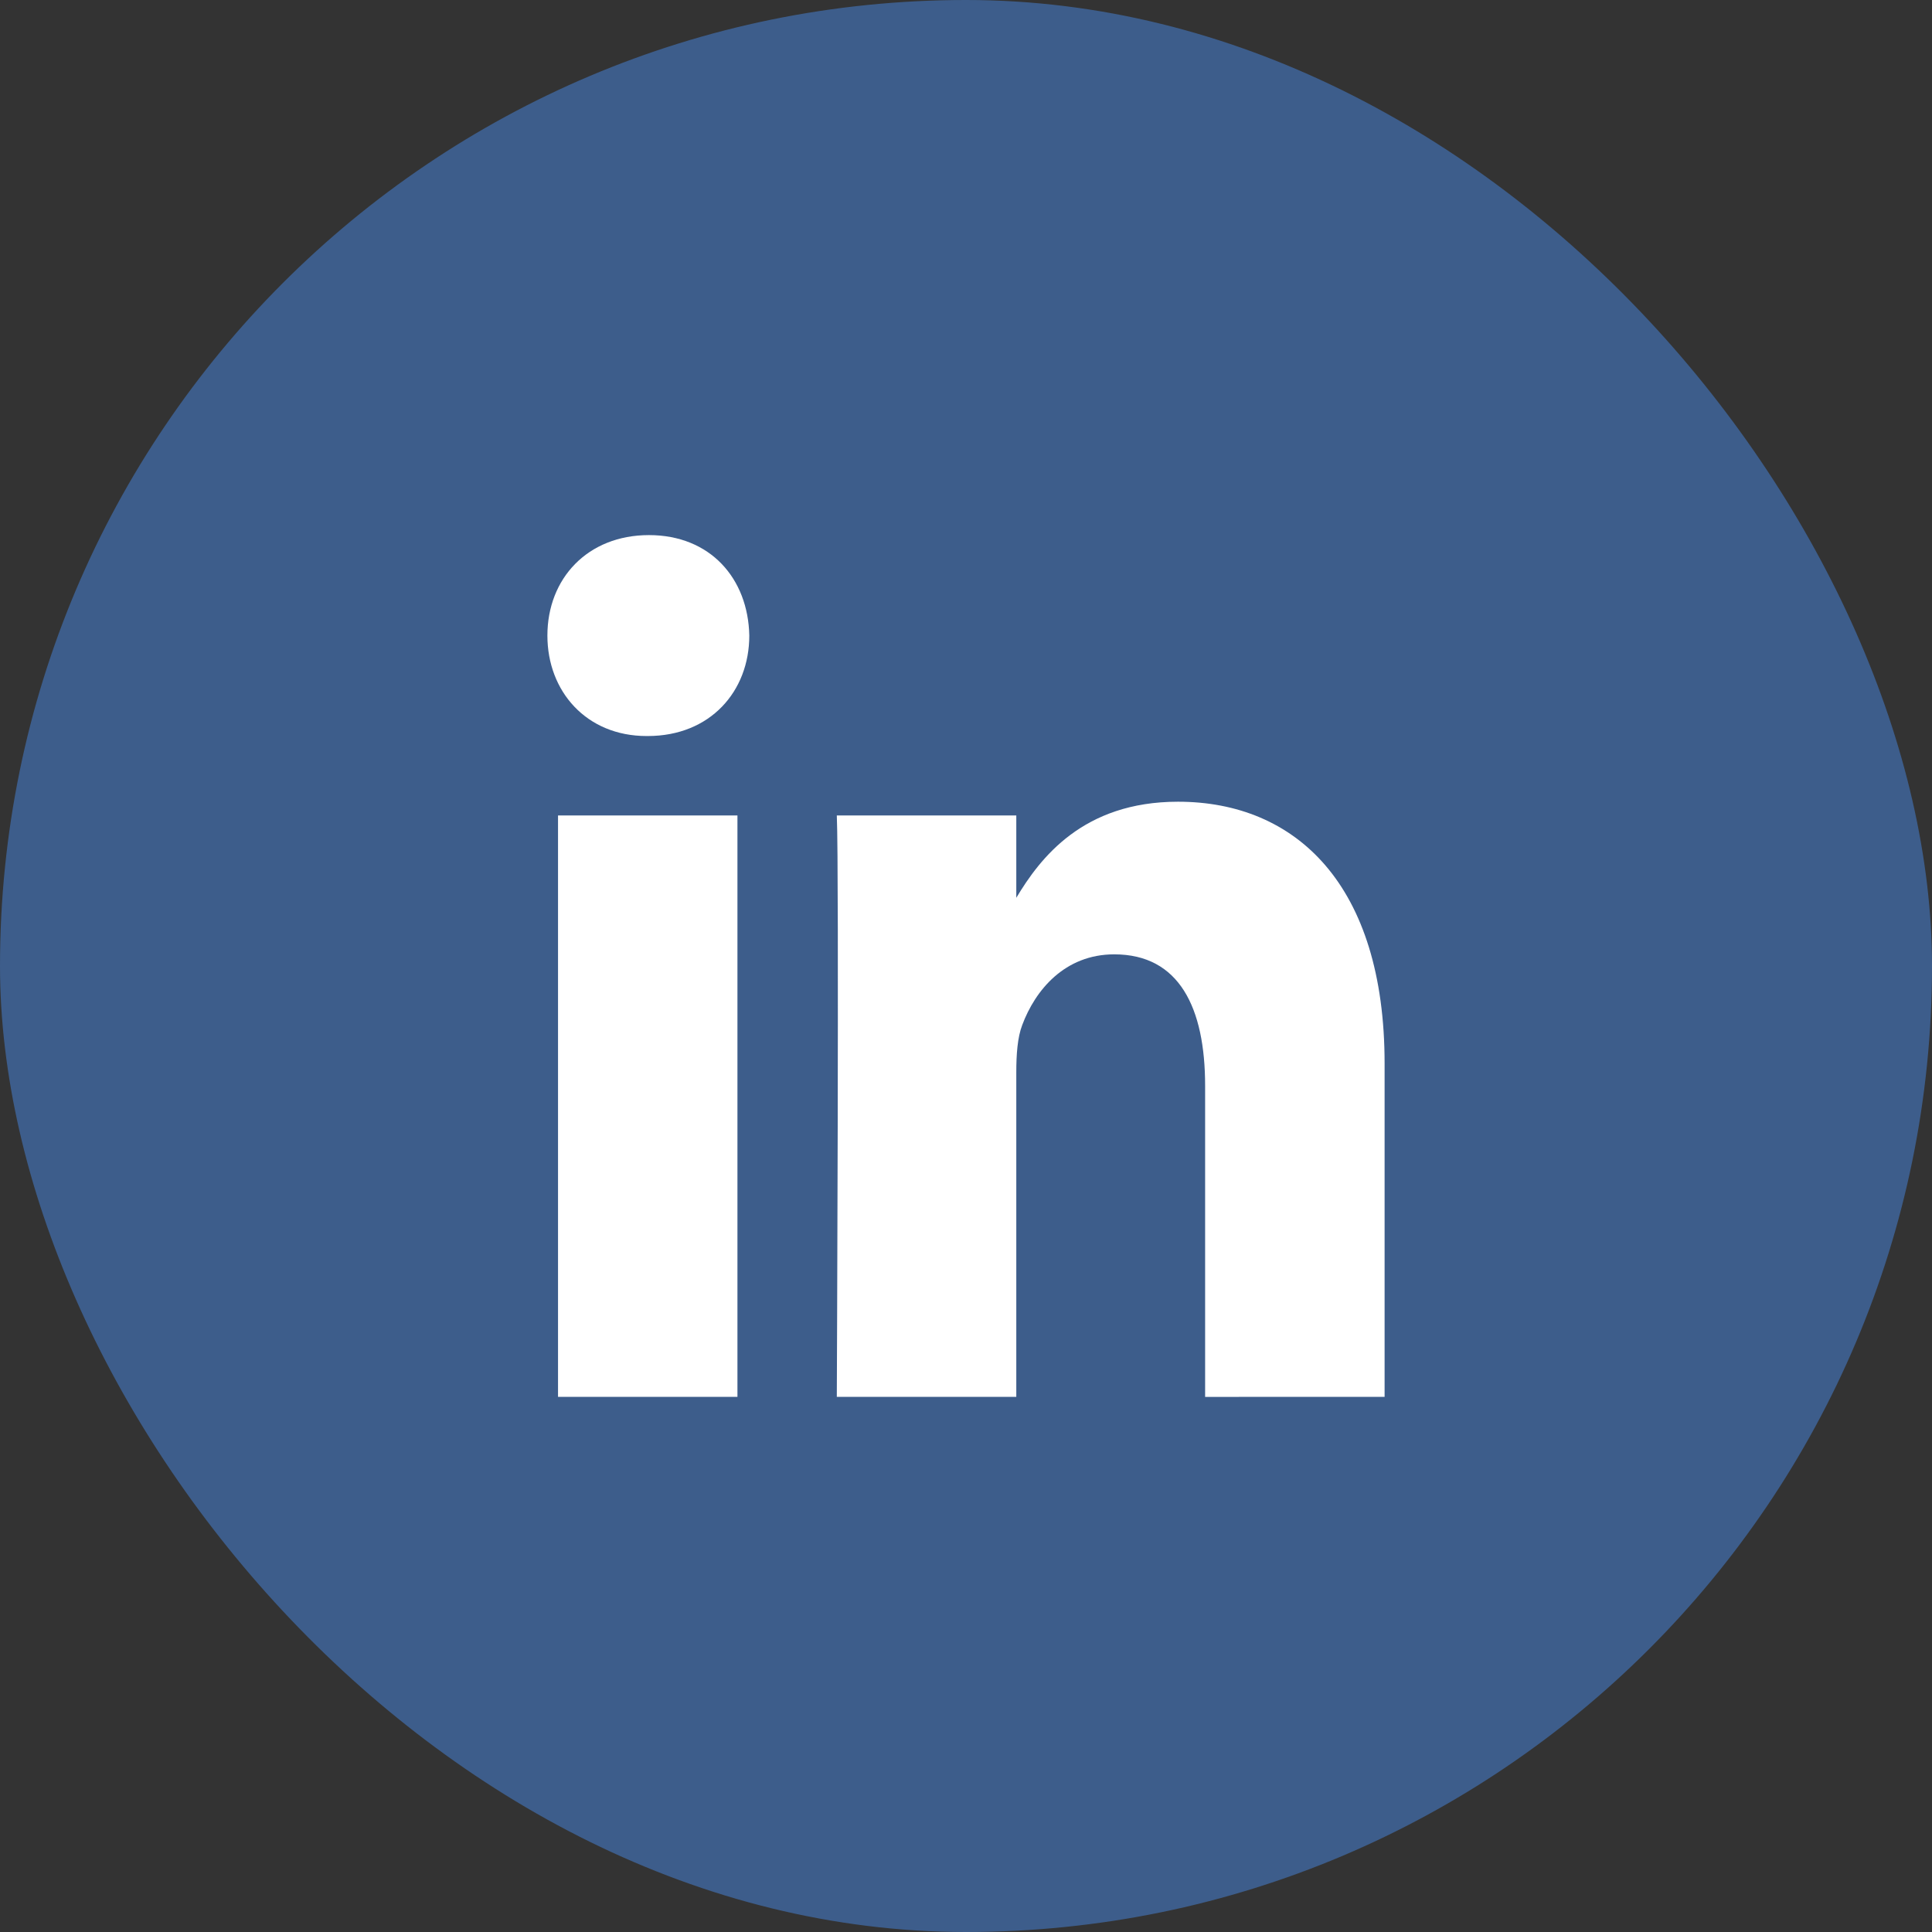
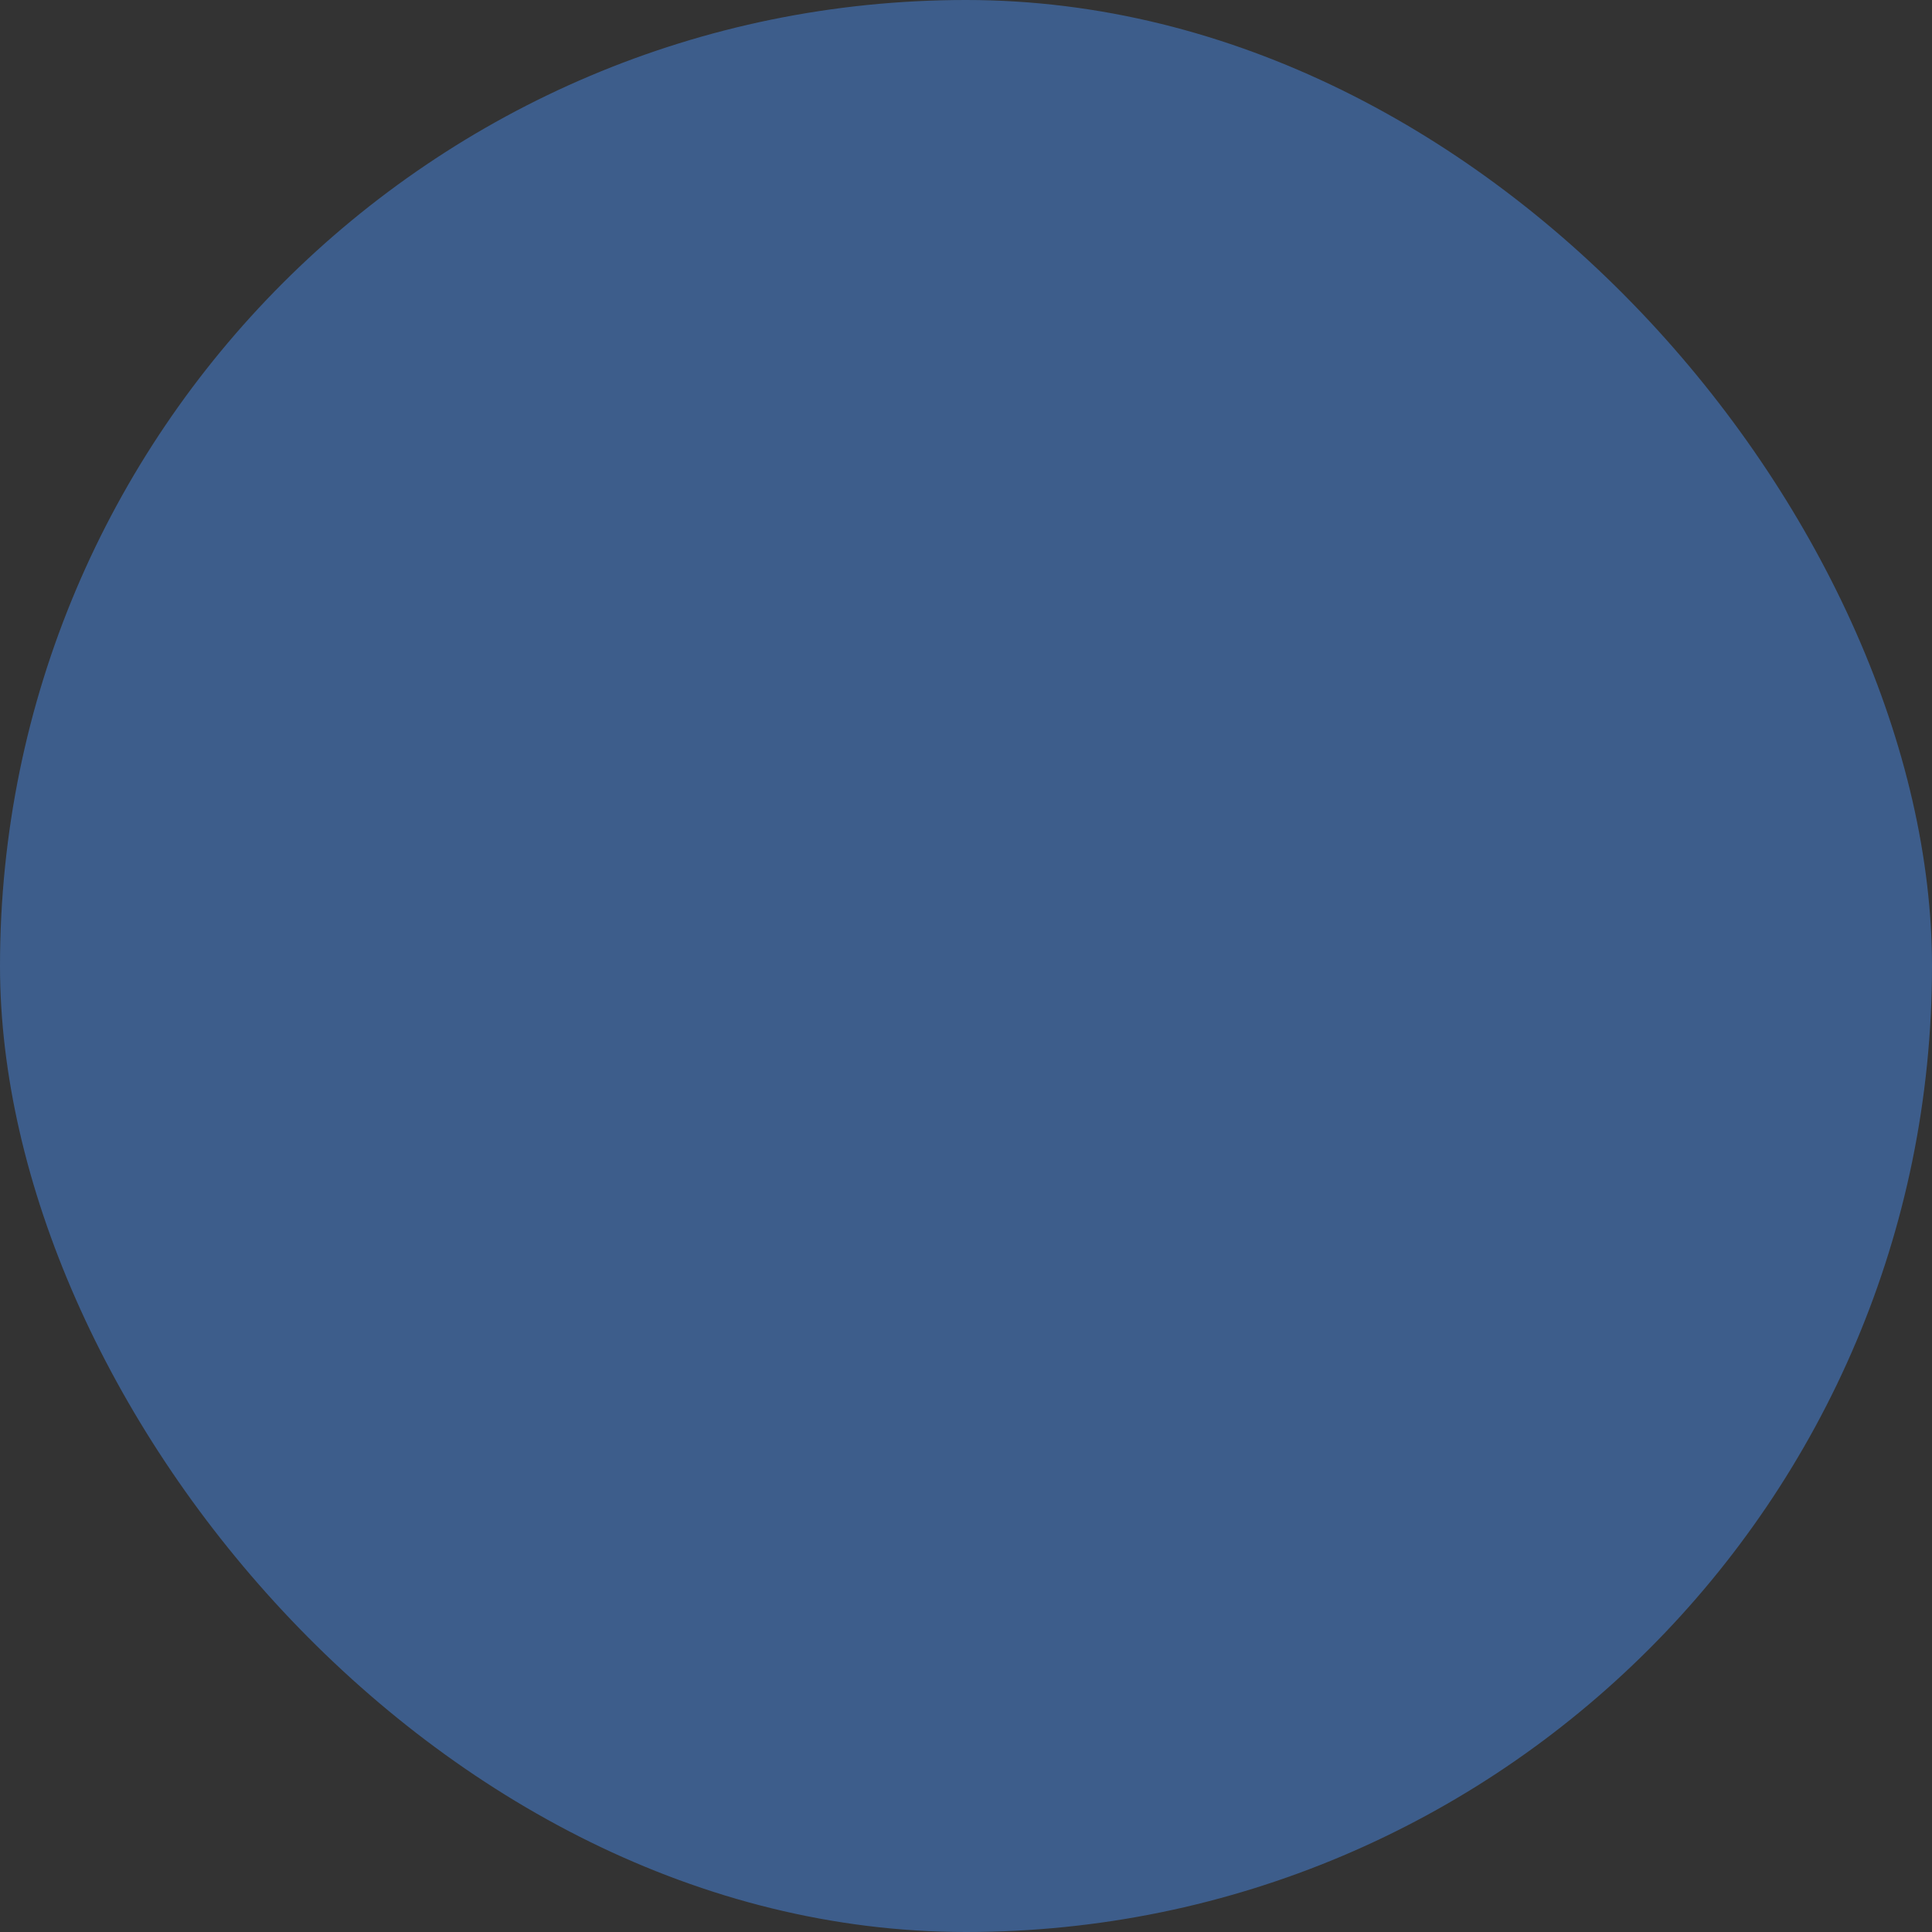
<svg xmlns="http://www.w3.org/2000/svg" width="30" height="30" viewBox="0 0 30 30" fill="none">
  <rect x="0" y="0" width="30" height="30" fill="#333333" stroke="none" />
  <rect width="30" height="30" rx="15" fill="#3D5D8B" />
  <g clip-path="url(#clip0_1022_5801)">
-     <path d="M21.5 21.69V16.514C21.5 13.74 20.125 12.449 18.292 12.449C16.813 12.449 16.15 13.326 15.781 13.941V12.662H12.994C13.031 13.509 12.994 21.69 12.994 21.69H15.781V16.648C15.781 16.379 15.799 16.109 15.873 15.917C16.074 15.377 16.532 14.819 17.302 14.819C18.311 14.819 18.713 15.647 18.713 16.86V21.691L21.5 21.69ZM10.058 11.429C11.029 11.429 11.635 10.735 11.635 9.869C11.617 8.983 11.03 8.309 10.077 8.309C9.124 8.309 8.5 8.983 8.5 9.869C8.5 10.735 9.105 11.429 10.04 11.429H10.058ZM11.451 21.69V12.662H8.665V21.69H11.451Z" fill="white" />
-   </g>
+     </g>
  <defs>
    <clipPath id="clip0_1022_5801">
-       <rect width="13" height="14" fill="white" transform="translate(8.5 8)" />
-     </clipPath>
+       </clipPath>
  </defs>
</svg>